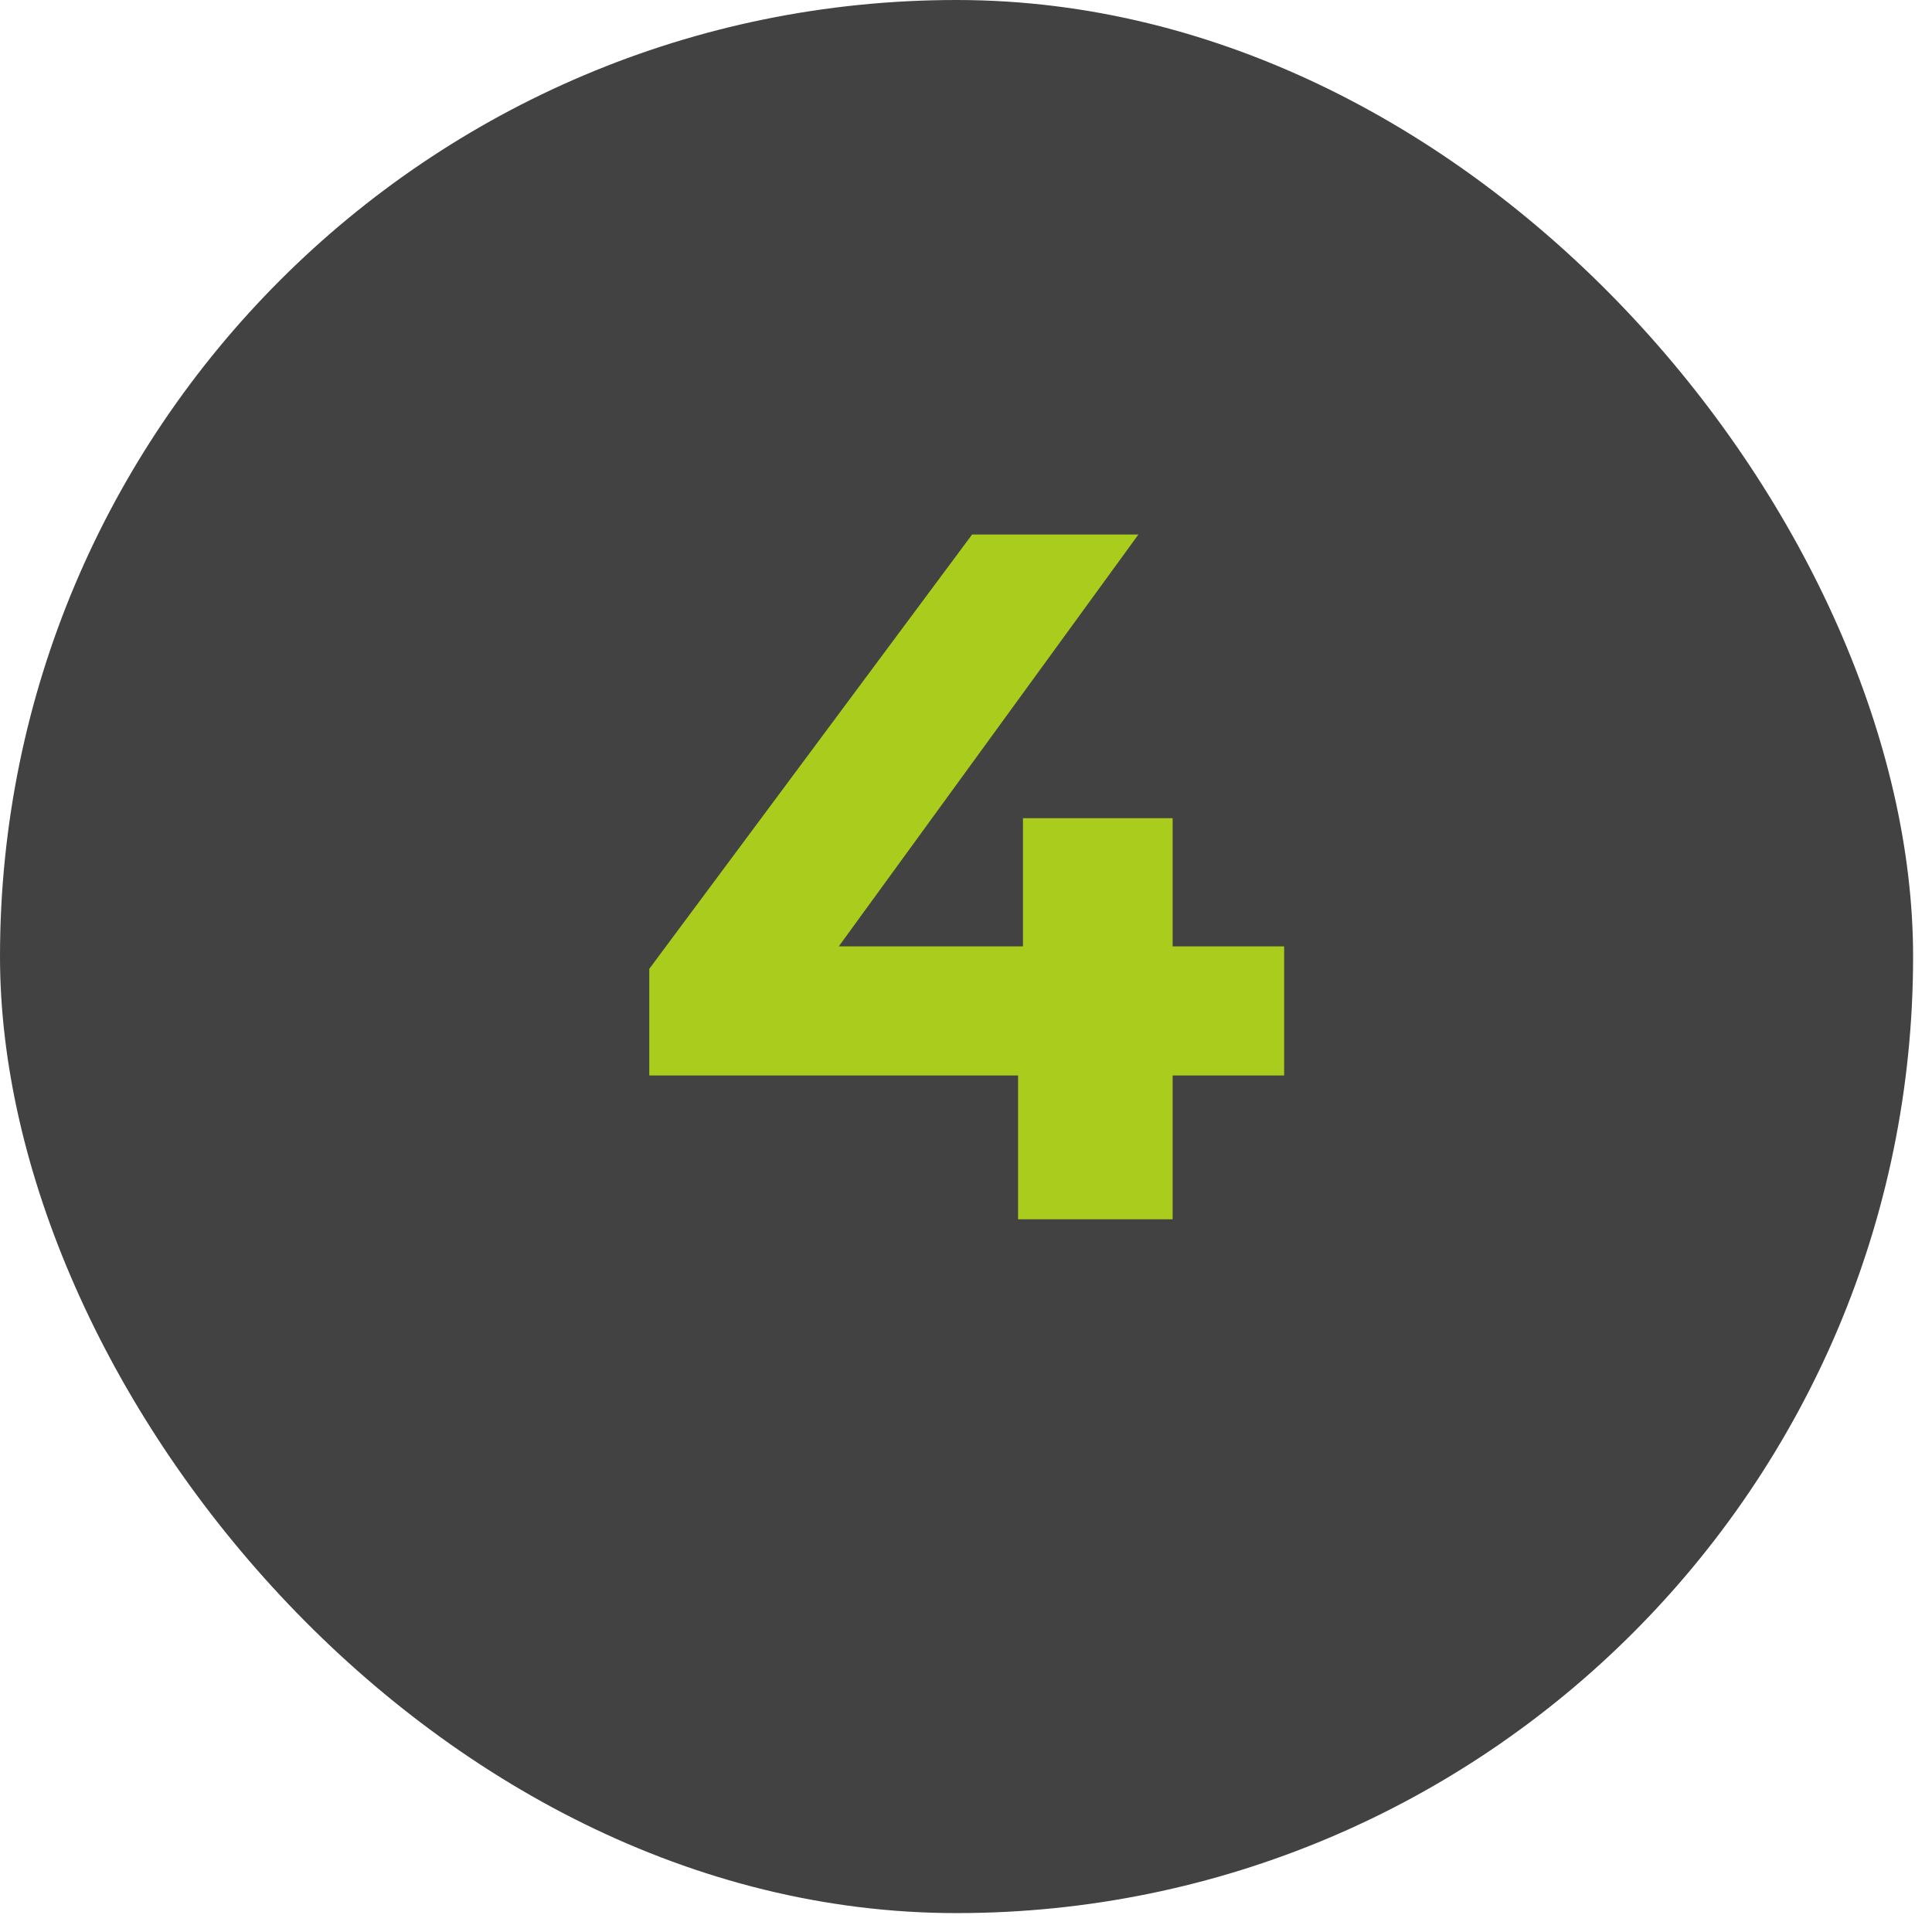
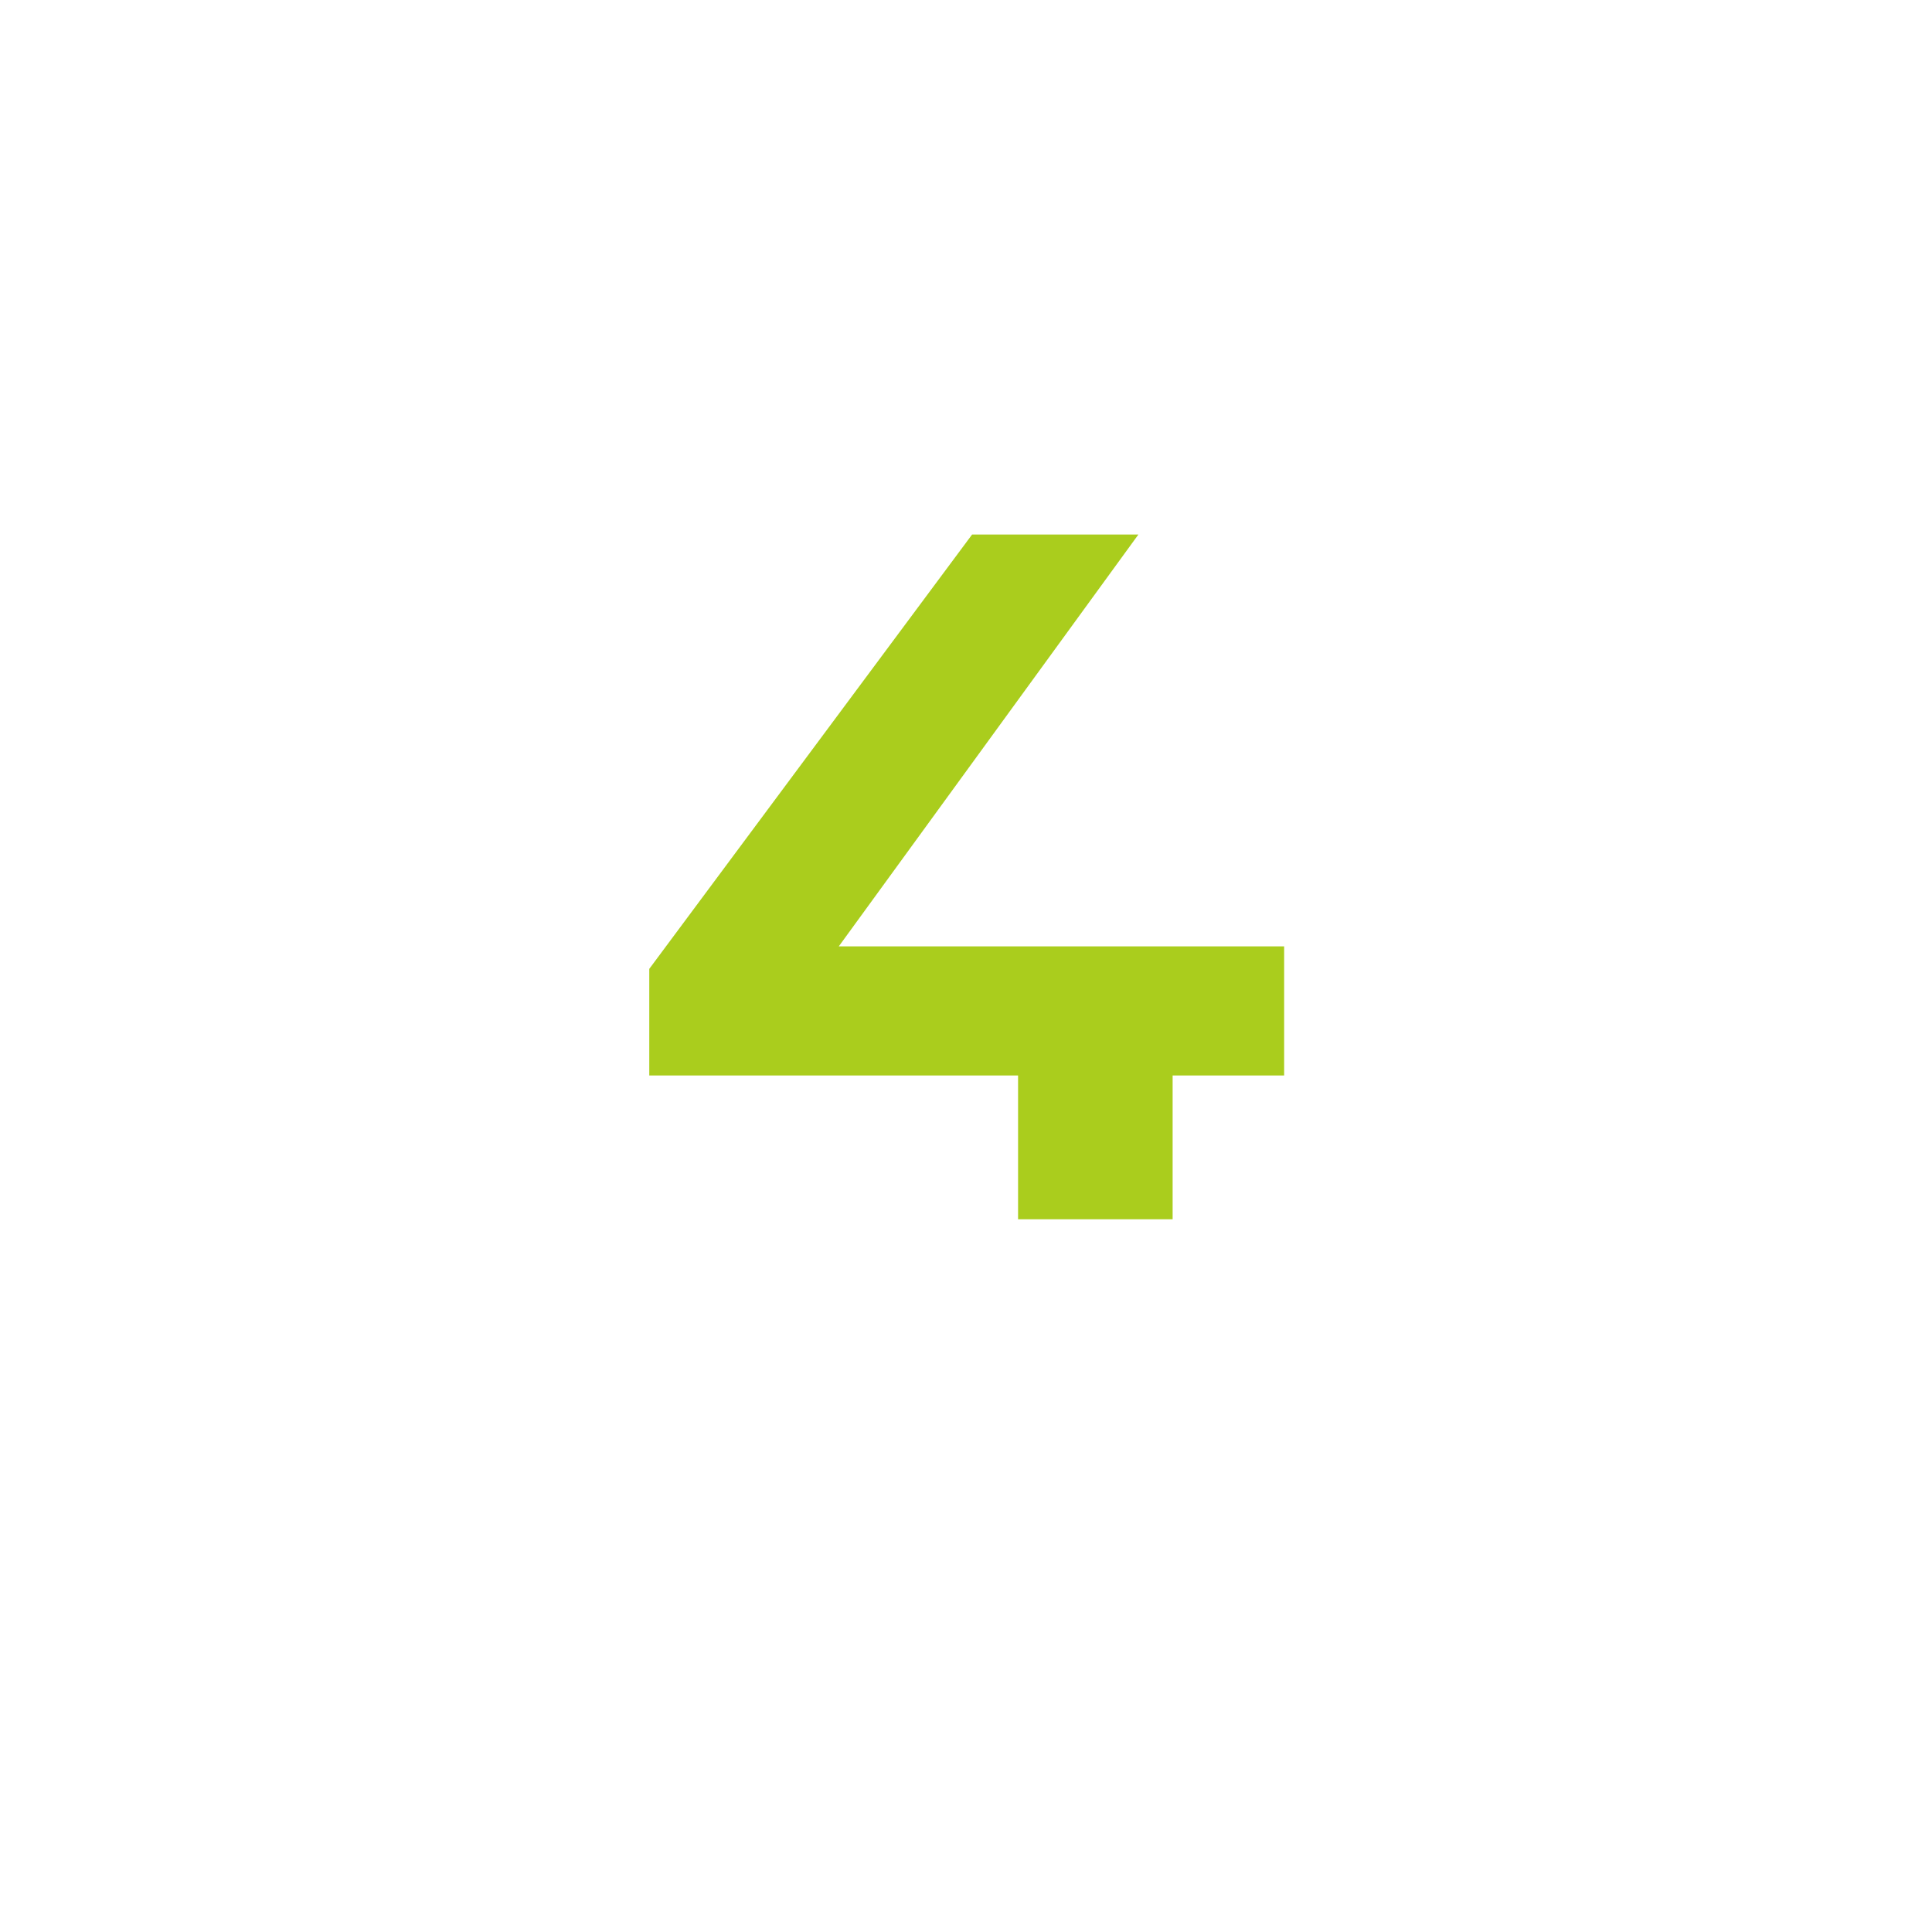
<svg xmlns="http://www.w3.org/2000/svg" width="79" height="79" viewBox="0 0 79 79" fill="none">
-   <rect width="78.227" height="78.227" rx="39.114" fill="#424242" />
-   <path d="M26.549 43.977V39.617L39.749 21.857H46.549L33.629 39.617L30.469 38.697H52.509V43.977H26.549ZM41.629 49.857V43.977L41.829 38.697V33.457H47.949V49.857H41.629Z" fill="#AACD1D" />
+   <path d="M26.549 43.977V39.617L39.749 21.857H46.549L33.629 39.617L30.469 38.697H52.509V43.977H26.549ZM41.629 49.857V43.977L41.829 38.697H47.949V49.857H41.629Z" fill="#AACD1D" />
</svg>